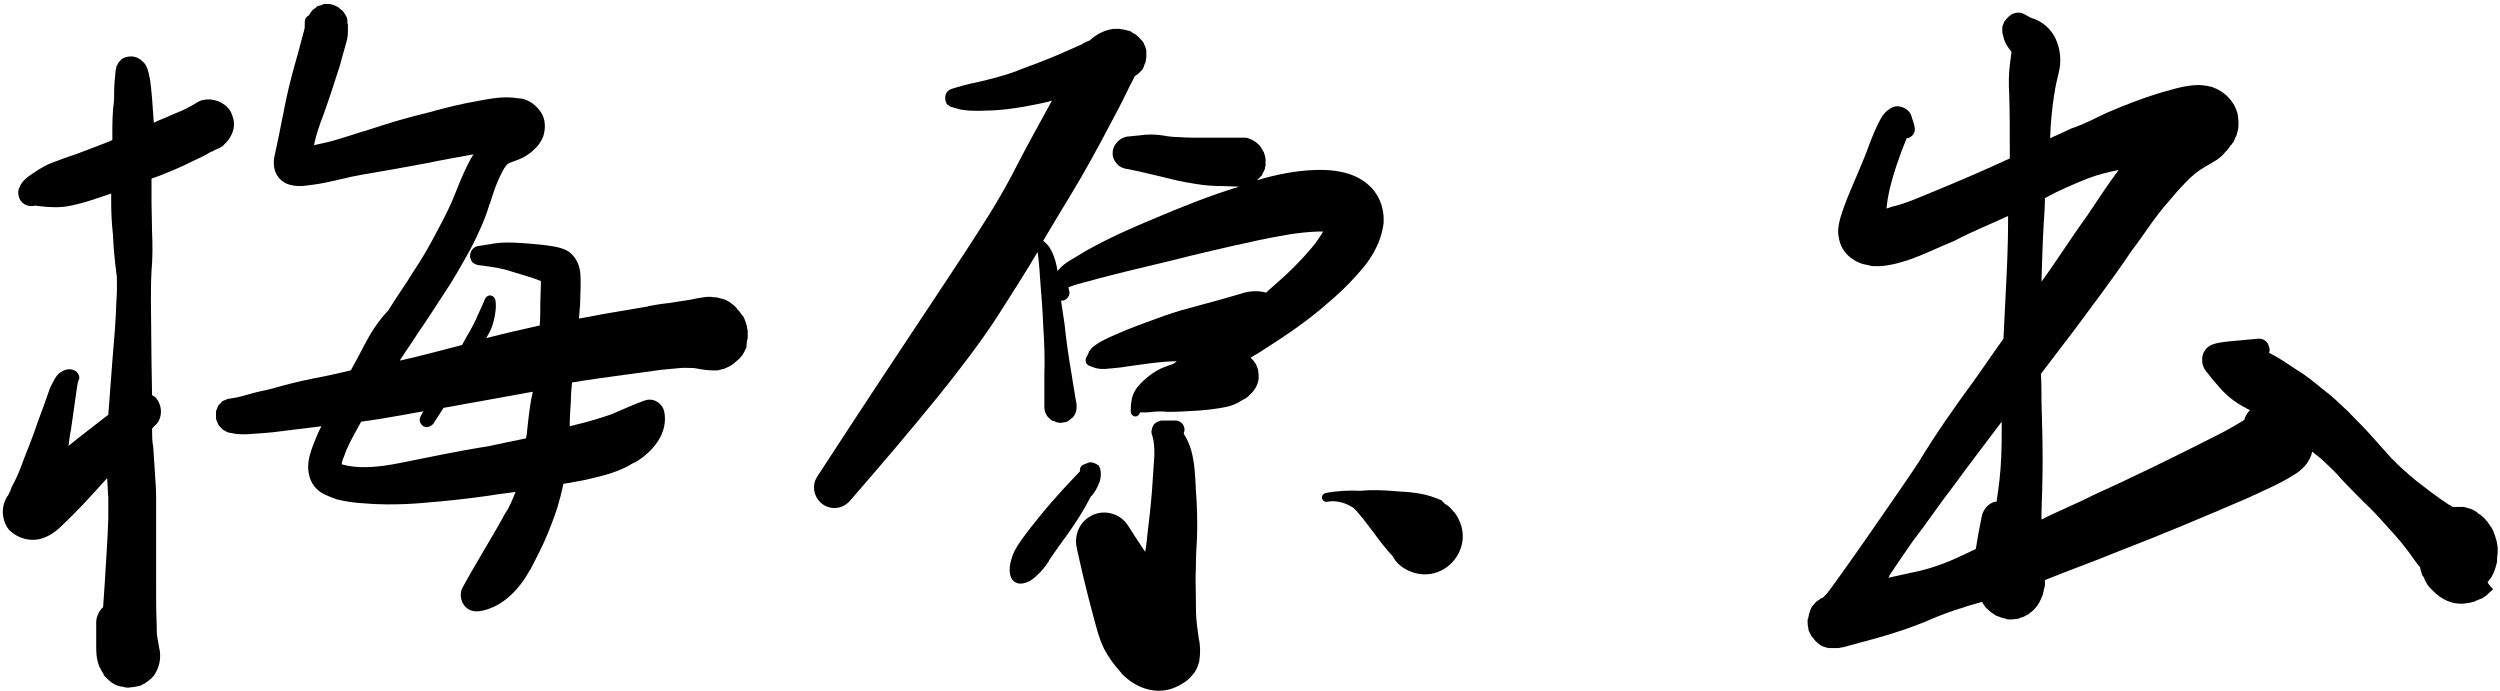
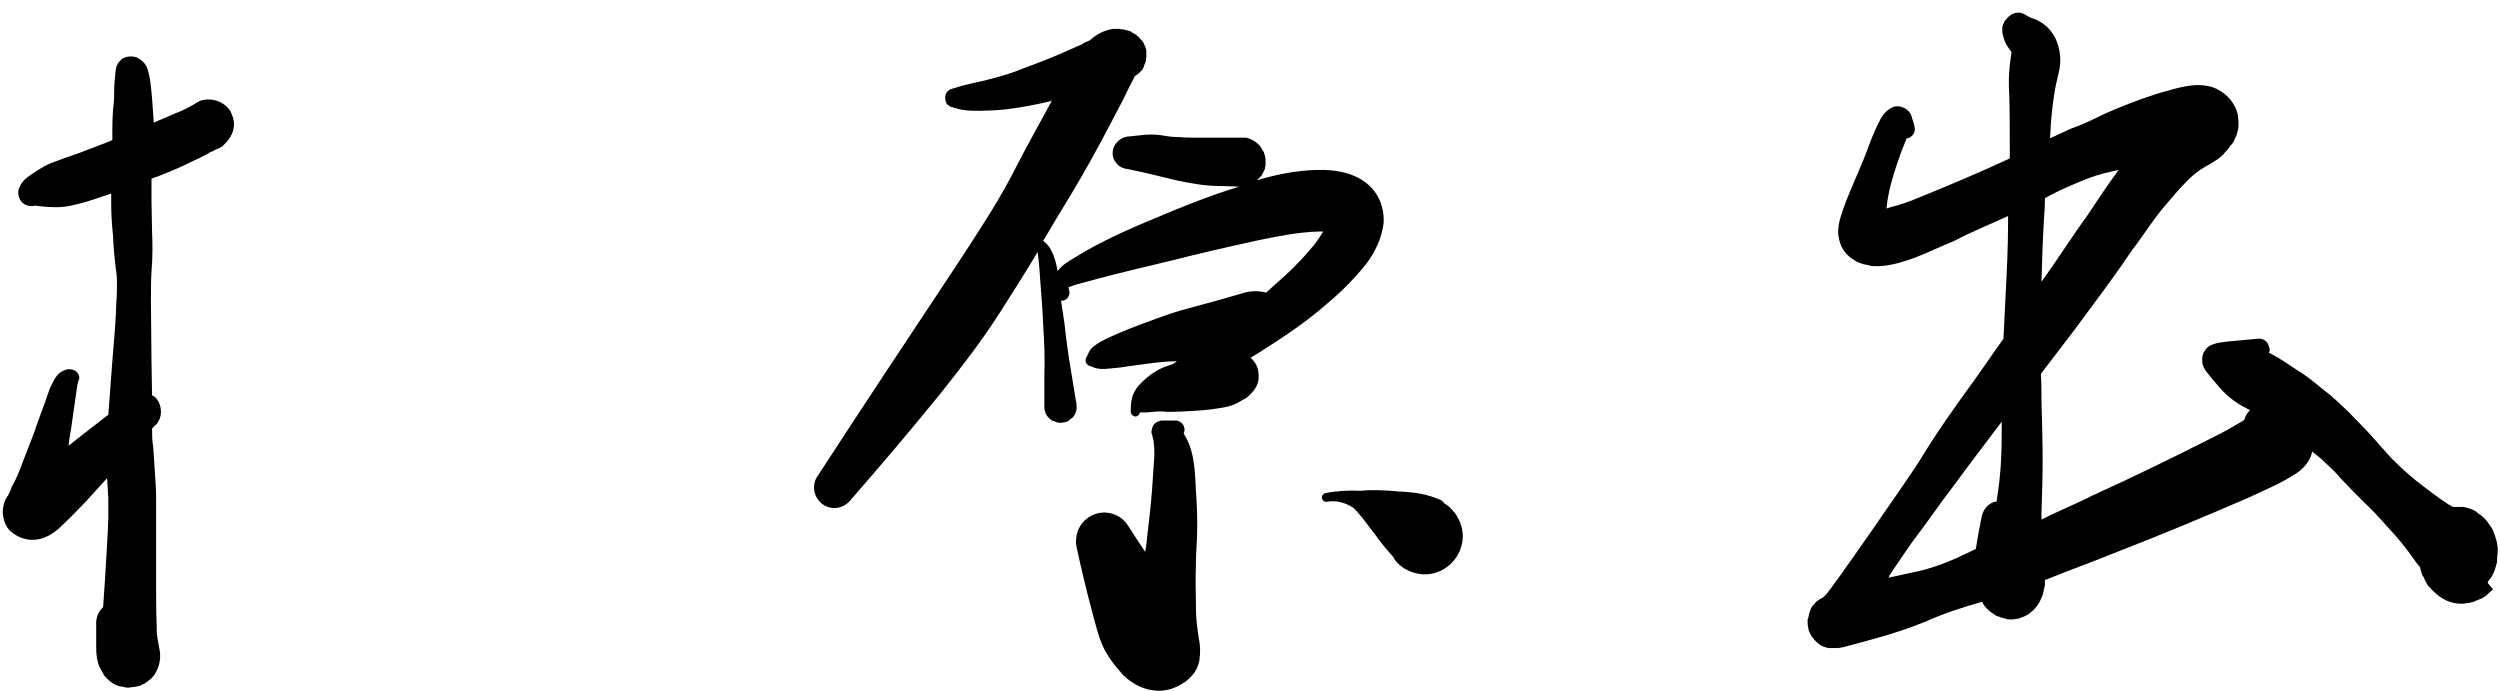
<svg xmlns="http://www.w3.org/2000/svg" version="1.1" id="レイヤー_1" x="0px" y="0px" viewBox="0 0 434 120" style="enable-background:new 0 0 434 120;" xml:space="preserve">
  <g>
    <path d="M38.1,25.7c0.2-0.1,0.3-0.2,0.5-0.3c0.1,0,0.1-0.1,0.2-0.2l0.1-0.1c1.1-1,1.9-2.5,1.7-4c-0.1-0.6-0.3-1.2-0.6-1.8l0,0   c-0.3-0.5-0.8-1-1.3-1.3c-1.1-0.7-2.4-0.9-3.6-0.6c-0.1,0-0.2,0-0.3,0.1c-0.1,0-0.2,0-0.2,0.1l0,0l0,0l0,0   c-0.3,0.1-0.6,0.3-0.9,0.5c-0.3,0.2-0.6,0.3-0.9,0.5c-0.9,0.5-1.9,0.9-2.9,1.3c-1,0.5-2.2,0.9-3.2,1.4c-0.1-1.4-0.2-2.8-0.3-4.2   c-0.1-1.1-0.2-2.4-0.4-3.5c-0.2-1-0.4-2.2-1.2-2.9c-0.5-0.5-1.2-0.9-2-0.9c-0.6,0-1.2,0.1-1.7,0.5l0,0c0,0-0.1,0-0.1,0.1   c0,0,0,0.1-0.1,0.1c-0.2,0.2-0.4,0.4-0.5,0.7c0,0.1-0.1,0.1-0.1,0.2c0,0,0,0.1-0.1,0.1c0,0.1,0,0.1,0,0.2c0,0,0-0.1,0,0   s-0.1,0.3-0.1,0.4c-0.1,0.6-0.1,1.2-0.2,2c-0.1,1.1-0.1,2.3-0.1,3.3c-0.3,2.1-0.3,4.1-0.3,6.2l0,0v0.1c0,0.2,0,0.4,0,0.6   c-0.1,0.1-0.3,0.1-0.4,0.2l0,0c-1.7,0.7-3.4,1.3-5.2,2c-1.3,0.5-2.7,0.9-3.9,1.4c-1.6,0.5-3,1.3-4.3,2.2c-0.9,0.6-1.9,1.3-2.3,2.4   c-0.4,0.6-0.3,1.9,0.4,2.6l0,0c0.6,0.6,1.4,0.8,2.3,0.6c0.3,0,0.5,0.1,0.8,0.1l0,0c1.8,0.2,3.6,0.3,5.4-0.1   c1.4-0.3,2.9-0.7,4.3-1.2c0.9-0.3,1.8-0.6,2.7-0.9c0,0.5,0,1,0,1.6c0,1.9,0.1,3.6,0.3,5.5c0.1,2.3,0.3,4.4,0.6,6.7   c0.1,0.6,0.1,1.1,0.1,1.8c0,1,0,2.1-0.1,3.1c-0.1,3.5-0.4,6.9-0.7,10.4c-0.2,3.1-0.5,6.2-0.7,9.3c-2.3,1.8-4.7,3.6-6.9,5.4   c0.1-0.9,0.2-1.8,0.4-2.7l0,0l0,0c0.3-2.1,0.6-4.2,0.9-6.3c0.1-0.7,0.2-1.6,0.4-2.3l0,0c0.2-0.3,0.2-0.6,0.1-0.9   c-0.2-0.7-0.9-1.1-1.7-1.1c-0.6,0-1.1,0.3-1.6,0.6c-0.8,0.6-1.2,1.7-1.7,2.6c-0.7,2-1.4,4-2.2,6.1c-0.7,2.2-1.6,4.3-2.4,6.4   C3.5,81.5,2.9,83,2,84.6c-0.1,0.4-0.3,0.8-0.5,1.2c0,0.1-0.3,0.5-0.2,0.3l0,0c-0.7,1.1-1,2.5-0.7,3.8c0.1,0.4,0.2,0.8,0.4,1.2l0,0   c0.2,0.4,0.4,0.7,0.7,1c1.6,1.5,3.8,2,5.8,1.3c0.5-0.2,1-0.4,1.6-0.8s1.2-0.9,1.9-1.6l0,0l0,0c2-1.9,3.8-3.8,5.7-5.9   c0.6-0.7,1.2-1.3,1.9-2.1c0.1,1.1,0.1,2.3,0.2,3.4l0,0c0,1.1,0,2.3,0,3.5c-0.1,3.7-0.4,7.3-0.6,11.1c-0.1,1.4-0.2,2.9-0.3,4.4   c-0.7,0.6-1.2,1.7-1.2,2.6c0,1.4,0,3,0,4.4c0,1.1,0.1,2.2,0.5,3.2c0,0.1,0,0.1,0.1,0.2c0.1,0.2,0.2,0.4,0.3,0.6   c0.1,0.2,0.2,0.3,0.3,0.5c0.1,0.1,0.1,0.2,0.1,0.3c0.1,0.1,0.1,0.1,0.2,0.2s0.2,0.2,0.3,0.3s0.1,0.2,0.2,0.2l0.1,0.1   c0.3,0.3,0.7,0.6,1.1,0.8l0,0c0.4,0.2,0.9,0.4,1.3,0.4c0.1,0,0.2,0,0.4,0.1c0.4,0.1,0.8,0.1,1.2,0c0.1,0,0.1,0,0.2,0   c0.2,0,0.4-0.1,0.6-0.1s0.3-0.1,0.5-0.1h0.1l0,0c0.2-0.1,0.4-0.2,0.6-0.3c0.1,0,0.1-0.1,0.2-0.1s0.2-0.1,0.2-0.1   c0.1-0.1,0.2-0.2,0.4-0.3c0.1-0.1,0.3-0.2,0.4-0.3c0.2-0.2,0.4-0.3,0.5-0.5c0.1-0.1,0.1-0.1,0.2-0.2c0.7-1,1.1-2.2,1.1-3.4   c0-0.4,0-0.7-0.1-1.1c-0.1-0.5-0.2-1.1-0.3-1.7c0,0.1-0.1-0.5-0.1-0.6c-0.1-0.6-0.1-1.3-0.1-2c-0.1-2.4-0.1-4.8-0.1-7.1   c0-3.7,0-7.5,0-11.3c0-1.2,0-2.6,0-3.8c0-1.3-0.1-2.8-0.2-4.1l0,0v-0.1c-0.1-1.6-0.2-3-0.3-4.5c-0.2-1-0.2-2.2-0.2-3.2   c0.2-0.2,0.4-0.5,0.7-0.7c1.2-1.3,1.1-3.5-0.2-4.8c-0.2-0.1-0.4-0.2-0.5-0.3c0-2-0.1-3.9-0.1-5.8c0-3.5-0.1-7-0.1-10.5   c0-1.8,0-3.4,0.1-5.2c0.2-2.3,0.2-4.5,0.1-6.8c0-1.8-0.1-3.5-0.1-5.3c0-1.3,0-2.7,0-4c0.6-0.2,1.2-0.4,1.9-0.7   c1.8-0.7,3.4-1.4,5.2-2.3c1.1-0.5,2.2-1,3.3-1.7c0,0,0,0,0.1,0h0.1C37.1,26.1,37.6,25.9,38.1,25.7L38.1,25.7z" />
-     <path d="M129.7,59.1c0-0.1,0.1-0.3,0.1-0.4l0,0l0,0c0-0.3,0-0.5,0-0.8c0-0.2,0-0.3,0-0.5c0-0.1,0-0.2-0.1-0.4   c0-0.3-0.1-0.6-0.2-0.9c0-0.1-0.1-0.2-0.1-0.3c-0.1-0.3-0.2-0.6-0.4-0.9c0,0,0-0.1-0.1-0.1c-0.1-0.1-0.2-0.3-0.3-0.4   c-0.1-0.1-0.2-0.3-0.3-0.4c-0.2-0.2-0.4-0.4-0.5-0.6c-0.1-0.1-0.2-0.2-0.3-0.3c-0.3-0.2-0.6-0.5-0.9-0.7c-0.1,0-0.1-0.1-0.2-0.1   c-0.3-0.2-0.6-0.3-0.9-0.4c-0.1,0-0.3-0.1-0.4-0.1c-0.3-0.1-0.5-0.1-0.8-0.2c-0.1,0-0.1,0-0.2,0s-0.1,0-0.2,0   c-0.5-0.1-1.1-0.1-1.7,0l0,0c-0.7,0.1-1.4,0.2-2.2,0.4c-1.2,0.2-2.6,0.4-3.8,0.6c-1.1,0.1-2.3,0.3-3.4,0.5l0,0   c-0.1,0-0.2,0-0.3,0.1c-2.2,0.4-4.3,0.7-6.5,1.1c-1.9,0.3-3.6,0.7-5.5,1c0.1-0.7,0.1-1.6,0.2-2.3c0-1.1,0.1-2.4,0.1-3.5   c0-0.8,0-1.6-0.1-2.4c-0.2-1.4-0.9-2.7-2.1-3.5c-0.1,0-0.1-0.1-0.2-0.1c-0.1-0.1-0.2-0.1-0.4-0.2l0,0l0,0l0,0   c-0.7-0.3-1.6-0.5-2.4-0.6c-1.2-0.2-2.4-0.3-3.6-0.4c-1.2-0.1-2.6-0.2-3.8-0.2c-1.1,0-2.2,0.1-3.2,0.3c-0.6,0.1-1.2,0.2-1.9,0.3H83   c-0.8,0.2-1.4,0.8-1.4,1.8c0,0.1,0,0.2,0.1,0.4l0,0c0,0.1,0.1,0.2,0.1,0.3c0.3,0.6,0.9,0.8,1.7,0.9c0.1,0,0.2,0,0.2,0   c0.5,0.1,0.9,0.1,1.4,0.2c0.8,0.1,1.8,0.3,2.6,0.5c1.1,0.3,2.2,0.7,3.3,1c0.9,0.3,2,0.6,2.9,1c0,0.2,0,0.3,0,0.5   c0,1.1-0.1,2.2-0.1,3.3c0,1.3,0,2.6-0.1,3.9c-3.1,0.7-6.2,1.4-9.3,2.2c0.1-0.2,0.3-0.5,0.4-0.7c0.4-0.7,0.7-1.4,0.9-2.3l0,0l0,0   c0.3-1.1,0.5-2.5,0.3-3.6c-0.1-0.5-0.6-0.9-1.1-0.8c-0.3,0.1-0.6,0.3-0.7,0.6c-0.4,0.9-0.8,1.9-1.3,2.9l0,0l0,0   c-0.7,1.8-1.8,3.4-2.7,5.1c-3.6,0.9-7.1,1.9-10.8,2.7c1-1.6,2.1-3.1,3.1-4.7c1.6-2.3,3-4.5,4.5-6.8l0,0c1.7-2.5,3.2-5.2,4.7-7.9   l0,0l0,0c1.3-2.5,2.5-5.1,3.3-7.8l0,0c0-0.1,0.1-0.1,0.1-0.2c0.5-1.6,1-3.2,1.8-4.8c0.3-0.6,0.6-1.2,1-1.7c0.2-0.2,0.3-0.3,0.5-0.4   l0,0c0.8-0.3,1.7-0.6,2.5-1l0,0c1.4-0.8,2.8-2,3.4-3.6c0.4-1.2,0.4-2.6-0.1-3.7c-0.6-1.2-1.8-2.3-3-2.7c-0.3-0.1-0.6-0.2-0.9-0.2   c-0.8-0.1-1.6-0.2-2.4-0.2l0,0l0,0c-1.6,0-3.2,0.3-4.8,0.6l0,0l0,0c-2.9,0.5-5.8,1.2-8.6,2c-3.4,0.8-6.8,1.8-10.1,2.9   c-2.4,0.7-4.9,1.6-7.2,2.2c-0.9,0.2-1.8,0.4-2.7,0.6c0.4-1.9,1-3.6,1.7-5.4c1-2.8,1.9-5.6,2.8-8.4c0.3-1.2,0.7-2.5,1-3.6   c0.2-0.7,0.4-1.4,0.4-2.3V5.4c0-0.1,0-0.1,0-0.2c0-0.3,0-0.6,0-0.8s-0.1-0.3-0.1-0.5s0-0.3,0-0.5c0-0.1-0.1-0.3-0.1-0.4l0,0   c-0.2-0.4-0.4-0.7-0.7-1.1c-0.1-0.1-0.2-0.2-0.4-0.3c-0.2-0.2-0.4-0.4-0.7-0.5C58.3,1,58.1,1,58,0.9c-0.3-0.1-0.6-0.2-0.9-0.2   c-0.1,0-0.1,0-0.2,0c-0.1,0-0.1,0-0.2,0s-0.3,0-0.4,0c-0.2,0-0.3,0.1-0.5,0.2c-0.1,0-0.3,0.1-0.4,0.1s-0.2,0-0.3,0.1   c-0.2,0.1-0.3,0.3-0.5,0.4c-0.1,0.1-0.2,0.1-0.3,0.2c-0.2,0.2-0.4,0.5-0.5,0.7c-0.1,0.1-0.2,0.2-0.2,0.3C53,3,52.9,3.4,52.9,4l0,0   c0,0.2,0,0.5,0,0.7c0,0,0,0,0,0.1c-0.1,0.3-0.1,0.6-0.2,0.8c-0.3,1.1-0.6,2.3-0.9,3.4c-0.8,2.8-1.6,5.7-2.2,8.6c-0.4,2-0.8,4-1.2,6   c-0.2,1.1-0.5,2.2-0.7,3.3c-0.2,0.7-0.2,1.4-0.1,2.2c0.2,1.2,1,2.3,2.2,2.8c0.7,0.3,1.6,0.4,2.3,0.4c0.6,0,1.2-0.1,1.9-0.2   c0,0,0,0,0.1,0c1.7-0.2,3.4-0.6,5.1-1c2.4-0.6,4.9-1,7.3-1.4c3.4-0.6,6.8-1.2,10.2-1.9c1.7-0.3,3.2-0.6,4.9-0.9   c0.2,0,0.4-0.1,0.6-0.1c-0.2,0.3-0.3,0.5-0.5,0.8l0,0c-0.9,1.7-1.7,3.5-2.4,5.3c-0.9,2.4-2.1,4.8-3.3,7c-1.3,2.5-2.7,5-4.2,7.2   c-1.4,2.3-3,4.5-4.4,6.8c-1.9,2-3.1,4-4.2,6.1l0,0c0,0.1-0.1,0.1-0.1,0.2c-0.7,1.3-1.4,2.7-2.2,4.1c-2.2,0.5-4.3,1-6.5,1.4   c-2.5,0.5-4.9,1.1-7.3,1.8c-1.3,0.3-2.8,0.6-4.1,1c-0.8,0.2-1.7,0.5-2.5,0.6c-0.2,0-0.4,0.1-0.6,0.1h-0.1c-0.2,0-0.4,0.1-0.6,0.2   c-0.2,0.1-0.3,0.1-0.5,0.2s-0.3,0.3-0.4,0.4c-0.1,0.1-0.3,0.2-0.4,0.4c-0.1,0.1-0.1,0.3-0.2,0.5s-0.2,0.4-0.2,0.6v0.1   c0,0.2,0,0.3,0,0.5s0,0.3,0,0.5v0.1c0,0.1,0.1,0.2,0.1,0.3c0.1,0.2,0.2,0.5,0.3,0.7c0.1,0.1,0.1,0.2,0.2,0.3   c0.2,0.2,0.4,0.4,0.6,0.6c0.1,0,0.1,0.1,0.2,0.1c0.3,0.2,0.5,0.3,0.8,0.4c0.2,0,0.4,0.1,0.6,0.1c1.2,0.3,2.6,0.2,3.9,0.1   c1.4-0.1,2.9-0.2,4.3-0.4c2.5-0.3,4.9-0.6,7.3-0.9c-0.5,0.9-0.9,1.9-1.3,2.9c-0.5,1.3-1,2.7-1,4.1l0,0l0,0c0,1.4,0.4,2.8,1.4,3.8   c0.9,1,2.3,1.4,3.6,1.9l0,0l0,0c1.6,0.4,3.2,0.6,4.9,0.7c2.4,0.2,4.9,0.2,7.2,0.1c2.1-0.1,4.1-0.3,6.3-0.5c3.2-0.3,6.4-0.7,9.6-1.2   c1-0.1,2.1-0.3,3-0.4c-0.5,1.2-1,2.6-1.8,3.7c-1,1.9-2.1,3.7-3.2,5.6l0,0l0,0c-1.4,2.4-2.9,4.9-4.2,7.3c-0.7,1.3-0.2,3.1,1.1,3.8   c0.5,0.3,1.2,0.4,1.9,0.3c3.8-0.6,6.8-3.7,8.6-7l0,0c0,0,0-0.1,0.1-0.1l0,0l0,0l0,0c1.1-2.1,2.2-4.2,3.1-6.4c0.8-2,1.6-4,2.1-6.1   l0,0c0-0.1,0.1-0.2,0.1-0.3c0.2-0.7,0.3-1.4,0.5-2.2c1.6-0.3,3.1-0.5,4.7-0.9c2.6-0.6,5.2-1.3,7.4-2.7c0.1,0,0.2-0.1,0.2-0.1l0,0   l0,0c0,0,0,0,0.1,0c3.1-1.8,5.9-5.1,5.1-8.9c-0.3-1.3-1.6-2.2-2.9-2c-0.1,0-0.2,0.1-0.4,0.1c-2,0.7-3.9,1.6-5.8,2.4l0,0   c-2,0.7-4,1.3-6.1,1.8c-0.4,0.1-0.8,0.2-1.2,0.3c0-1.4,0.1-2.9,0.2-4.3c0-1.1,0.1-2.2,0.2-3.3c3-0.5,5.9-0.9,8.9-1.3l0,0   c2.2-0.3,4.4-0.6,6.6-0.9c1-0.1,2.2-0.2,3.2-0.3c0.8-0.1,1.7,0,2.5,0c0.4,0.1,0.8,0.1,1.1,0.2c0.7,0.1,1.4,0.2,2.2,0.2   c0.2,0,0.4,0,0.6,0s0.4,0,0.5-0.1c0.2,0,0.4-0.1,0.5-0.1s0.2,0,0.3-0.1c0.1,0,0.2-0.1,0.3-0.1c0.2-0.1,0.4-0.2,0.6-0.3   s0.4-0.2,0.5-0.3c0.2-0.1,0.3-0.2,0.5-0.4c0.2-0.1,0.3-0.3,0.5-0.4c0.1-0.1,0.3-0.3,0.4-0.4c0.1-0.2,0.3-0.3,0.4-0.5   c0.1-0.2,0.2-0.3,0.3-0.5s0.2-0.4,0.3-0.6c0-0.1,0.1-0.2,0.1-0.3v-0.1c0-0.1,0-0.1,0-0.2l0,0C129.6,59.6,129.7,59.3,129.7,59.1z    M69.3,80.4c-2,0.4-4,0.7-6.1,0.7c-1.1,0-2.4-0.1-3.5-0.4c-0.1,0-0.3-0.1-0.4-0.1c0.1-0.5,0.2-0.9,0.4-1.3c0.3-0.9,0.7-1.8,1.1-2.6   c0.6-1.1,1.2-2.3,1.9-3.5c2.3-0.3,4.7-0.7,6.9-1.1c1.3-0.2,2.6-0.5,3.9-0.7c-0.2,0.3-0.3,0.6-0.5,0.9c-0.3,0.6-0.1,1.3,0.5,1.7   c0.5,0.3,1.2,0.1,1.7-0.4c0.6-0.9,1.2-1.9,1.8-2.8c1.9-0.3,3.7-0.7,5.6-1c3.3-0.6,6.6-1.2,9.9-1.8c-0.1,0.5-0.2,0.9-0.3,1.4   c-0.3,1.8-0.5,3.5-0.7,5.4c0,0.4-0.1,0.9-0.2,1.3c-2.3,0.5-4.5,0.9-6.7,1.4C79.4,78.3,74.4,79.4,69.3,80.4z" />
  </g>
  <g>
-     <path d="M230.4,52.7L230.4,52.7C230.5,52.7,230.5,52.7,230.4,52.7C230.5,52.7,230.5,52.7,230.4,52.7   C230.5,52.7,230.5,52.7,230.4,52.7c1.8-1.5,3.5-3.1,5-4.8c1.3-1.4,2.5-2.9,3.3-4.5c0.8-1.5,1.3-3.1,1.5-4.7c0.1-2-0.4-3.9-1.6-5.5   l0,0c-2.4-3.1-6.4-3.8-10.1-3.7c-3.5,0.1-7,0.8-10.3,1.8c0.1,0,0.1-0.1,0.1-0.1c0.1-0.1,0.2-0.2,0.3-0.3c0.1-0.1,0.2-0.2,0.3-0.3   c0.1-0.1,0.2-0.2,0.2-0.3c0.1-0.1,0.1-0.2,0.2-0.4c0.1-0.1,0.1-0.2,0.2-0.4c0.1-0.1,0.1-0.3,0.1-0.4s0.1-0.2,0.1-0.3v-0.1   c0-0.1,0-0.3,0-0.4s0-0.3,0-0.4v-0.1v-0.1c0-0.5-0.2-0.9-0.3-1.3c0,0,0-0.1-0.1-0.1c-0.2-0.4-0.4-0.8-0.7-1.1c0,0,0,0-0.1-0.1   c-0.3-0.3-0.7-0.6-1.1-0.8c-0.1,0-0.1-0.1-0.2-0.1c-0.3-0.1-0.6-0.3-1-0.3c-0.1,0-0.2,0-0.2,0c-0.1,0-0.1,0-0.1,0   c-0.1,0-0.2,0-0.3,0h-0.1h-0.1c-1,0-1.9,0-2.9,0c-1.5,0-3,0-4.4,0c-1.1,0-2.2,0-3.3-0.1c-1,0-2-0.1-3-0.3l0,0c-1.3-0.2-2.7-0.2-4,0   c-0.7,0.1-1.3,0.1-2,0.2h-0.1c-1.7,0.3-3,2-2.4,3.8c0.3,0.7,0.8,1.3,1.5,1.6c0.2,0.1,0.4,0.1,0.6,0.2h0.1c0.7,0.1,1.3,0.3,2,0.4   c1,0.2,2,0.5,3,0.7l0,0l0,0c1.1,0.3,2.2,0.5,3.3,0.8l0,0c1.2,0.3,2.4,0.5,3.6,0.7c1.7,0.3,3.3,0.4,5,0.4l0,0c0.9,0,1.8,0.1,2.7,0.1   c-4.9,1.5-9.7,3.4-14.4,5.4c-4.1,1.7-8.2,3.5-12.1,5.7c-1,0.6-2,1.2-3,1.8c-0.6,0.4-1.2,0.8-1.7,1.4l0,0l0,0c0,0,0,0-0.1,0.1   c0,0,0,0.1-0.1,0.1c0,0-0.1,0.1-0.1,0.2c-0.2-1.2-0.5-2.5-1.1-3.6c-0.3-0.7-0.8-1.2-1.4-1.7c1.6-2.7,3.2-5.4,4.8-8   c2.3-3.8,4.5-7.8,6.6-11.8c1.1-2.1,2.2-4.1,3.2-6.2c0.4-0.9,0.9-1.7,1.3-2.6c0.1,0,0.1-0.1,0.2-0.1c0.1-0.1,0.3-0.2,0.4-0.3   l0.1-0.1c0.2-0.2,0.3-0.3,0.5-0.5l0,0c0.2-0.2,0.3-0.5,0.4-0.7c0,0,0,0,0-0.1c0.1-0.2,0.2-0.5,0.3-0.7v-0.1c0-0.2,0.1-0.5,0.1-0.7   c0-0.1,0-0.1,0-0.2c0-0.2,0-0.5,0-0.7c0-0.1,0-0.1,0-0.2c0-0.2-0.1-0.4-0.2-0.7c0,0,0,0,0-0.1c0,0,0-0.1-0.1-0.1   c-0.1-0.2-0.1-0.4-0.2-0.5c-0.1-0.1-0.1-0.2-0.2-0.3c-0.1-0.1-0.2-0.2-0.3-0.3c-0.2-0.2-0.3-0.4-0.5-0.5c-0.1-0.1-0.2-0.2-0.3-0.3   c-0.1,0-0.1-0.1-0.2-0.1c-0.2-0.1-0.4-0.2-0.5-0.3c-0.1-0.1-0.2-0.1-0.3-0.2c-0.4-0.1-0.8-0.2-1.2-0.3c-0.2,0-0.4,0-0.6-0.1   c-0.4,0-0.7,0-1.1,0c-1.5,0.2-2.9,0.9-4,1.9L189.2,7c-0.5,0.2-1,0.4-1.4,0.7c-2.1,0.9-4.2,1.9-6.3,2.7c-1.7,0.7-3.5,1.3-5.2,2l0,0   c-1.9,0.7-3.9,1.2-5.9,1.7c-1.4,0.3-2.8,0.6-4.1,1l0,0c-0.3,0.1-0.7,0.2-1,0.3c-0.8,0.2-1.3,0.9-1.2,1.8c0,0.2,0.1,0.4,0.1,0.5l0,0   c0.1,0.1,0.1,0.3,0.2,0.4c0,0.1,0.1,0.1,0.2,0.1c0.2,0.2,0.4,0.4,0.7,0.4c0.3,0.1,0.7,0.2,1,0.3c0.6,0.2,1.3,0.2,1.9,0.3   c0.9,0,1.8,0.1,2.8,0c2.3,0,4.6-0.3,6.9-0.7c1.6-0.3,3.2-0.6,4.7-1c-2,3.7-4.1,7.4-6,11.1c-1.4,2.8-3,5.6-4.6,8.2   c-2.5,4-5.1,8-7.7,11.9l0,0l0,0c-7.5,11.3-15,22.6-22.4,34c-1.1,1.6-0.6,3.8,1,4.9c1.5,1,3.4,0.7,4.6-0.6   c5.3-6.1,10.6-12.3,15.7-18.6c3.5-4.4,7-8.9,10.1-13.7l0,0l0,0c2.3-3.6,4.6-7.2,6.8-10.9c0.1,0.2,0.1,0.3,0.1,0.5   c0.2,1.5,0.3,3.1,0.4,4.6l0,0l0,0c0.2,2.5,0.4,5,0.5,7.6c0.2,2.9,0.3,5.8,0.2,8.6c0,1.7,0,3.3,0,5c0,0.1,0,0.3,0,0.4s0,0.1,0,0.2   c0,0.4,0.1,0.8,0.3,1.2c0,0.1,0.1,0.1,0.1,0.2c0.2,0.3,0.5,0.6,0.8,0.8c0.1,0,0.1,0.1,0.1,0.1c0.1,0.1,0.3,0.1,0.4,0.1   c0.1,0,0.2,0.1,0.3,0.2c0.1,0,0.1,0,0.2,0c0.1,0,0.2,0.1,0.3,0.1l0,0c0.1,0,0.2,0,0.3,0c0.2,0,0.4,0,0.6-0.1c0.1,0,0.2,0,0.3,0   s0.1-0.1,0.2-0.1c0.3-0.1,0.5-0.3,0.7-0.5c0.1-0.1,0.2-0.1,0.3-0.2c0.3-0.3,0.5-0.7,0.6-1.1l0,0l0,0l0,0l0.1-0.4c0-0.1,0-0.2,0-0.3   c0,0,0,0,0-0.1c0-0.3,0-0.6-0.1-0.9l0,0c-0.3-1.6-0.5-3.2-0.8-4.9c-0.5-2.9-0.9-5.7-1.2-8.6c-0.2-1.3-0.4-2.7-0.6-4   c0.3,0,0.5,0,0.8-0.2c0.5-0.3,0.8-1,0.6-1.6c0-0.1-0.1-0.3-0.1-0.5c0-0.1,0.1-0.1,0.2-0.1c1.5-0.6,3.2-0.9,4.8-1.4   c4.2-1.1,8.4-2.1,12.6-3.1c5.1-1.3,10.3-2.5,15.4-3.6c3.4-0.7,6.9-1.4,10.3-1.5c0.3,0,0.6,0,0.9,0c-0.4,0.7-0.9,1.4-1.4,2.1   c-1.2,1.5-2.5,2.9-3.9,4.3c-1.5,1.5-3.1,2.8-4.6,4.2c-1.4-0.4-3-0.3-4.4,0.2c-1.4,0.4-2.8,0.8-4.2,1.2l0,0   c-1.6,0.4-3.2,0.9-4.8,1.3c-1.9,0.5-3.7,1.1-5.6,1.8c-2.2,0.8-4.4,1.6-6.5,2.5c-1.1,0.5-2.1,0.9-3.2,1.5c-0.8,0.5-1.7,1-2.1,1.9   c-0.1,0.3-0.2,0.5-0.4,0.8c-0.1,0.2-0.2,0.5-0.1,0.8c0,0.2,0.1,0.3,0.2,0.4c0.1,0.1,0.1,0.1,0.2,0.2c0.1,0,0.1,0.1,0.2,0.1l0,0   c0.3,0.1,0.5,0.2,0.8,0.3c0.8,0.3,1.7,0.3,2.5,0.2c1.1-0.1,2.3-0.2,3.4-0.4c2.1-0.3,4.2-0.6,6.4-0.8c0.7,0,1.4-0.1,2.1-0.1   c-0.2,0.2-0.5,0.4-0.7,0.5c-0.9,0.3-1.8,0.6-2.7,1.1c-1.2,0.7-2.3,1.6-3.2,2.6l0,0c-0.7,0.8-1.2,1.8-1.3,2.9   c-0.1,0.6-0.1,1.1-0.1,1.7c0,0.4,0.4,0.8,0.8,0.8c0.4,0,0.7-0.3,0.8-0.7l0,0c0.7,0,1.5,0,2.2-0.1l0,0l0,0c0.9-0.1,1.7-0.1,2.6,0   c1.7,0,3.4-0.1,5-0.2s3.3-0.3,4.9-0.6c1.1-0.2,2.1-0.6,3-1.2c0.4-0.2,0.8-0.4,1.1-0.7c0.9-0.8,1.7-1.8,1.8-3.1c0-0.2,0-0.4,0-0.6   l-0.1-0.9c-0.2-0.8-0.6-1.5-1.3-2.1c0.5-0.3,1-0.6,1.5-0.9C223,58.4,226.9,55.8,230.4,52.7z" />
+     <path d="M230.4,52.7L230.4,52.7C230.5,52.7,230.5,52.7,230.4,52.7C230.5,52.7,230.5,52.7,230.4,52.7   C230.5,52.7,230.5,52.7,230.4,52.7c1.8-1.5,3.5-3.1,5-4.8c1.3-1.4,2.5-2.9,3.3-4.5c0.8-1.5,1.3-3.1,1.5-4.7c0.1-2-0.4-3.9-1.6-5.5   l0,0c-2.4-3.1-6.4-3.8-10.1-3.7c-3.5,0.1-7,0.8-10.3,1.8c0.1,0,0.1-0.1,0.1-0.1c0.1-0.1,0.2-0.2,0.3-0.3c0.1-0.1,0.2-0.2,0.3-0.3   c0.1-0.1,0.2-0.2,0.2-0.3c0.1-0.1,0.1-0.2,0.2-0.4c0.1-0.1,0.1-0.2,0.2-0.4c0.1-0.1,0.1-0.3,0.1-0.4s0.1-0.2,0.1-0.3v-0.1   c0-0.1,0-0.3,0-0.4s0-0.3,0-0.4v-0.1v-0.1c0-0.5-0.2-0.9-0.3-1.3c0,0,0-0.1-0.1-0.1c-0.2-0.4-0.4-0.8-0.7-1.1c0,0,0,0-0.1-0.1   c-0.3-0.3-0.7-0.6-1.1-0.8c-0.1,0-0.1-0.1-0.2-0.1c-0.3-0.1-0.6-0.3-1-0.3c-0.1,0-0.2,0-0.2,0c-0.1,0-0.1,0-0.1,0   c-0.1,0-0.2,0-0.3,0h-0.1h-0.1c-1,0-1.9,0-2.9,0c-1.5,0-3,0-4.4,0c-1.1,0-2.2,0-3.3-0.1c-1,0-2-0.1-3-0.3l0,0c-1.3-0.2-2.7-0.2-4,0   c-0.7,0.1-1.3,0.1-2,0.2h-0.1c-1.7,0.3-3,2-2.4,3.8c0.3,0.7,0.8,1.3,1.5,1.6c0.2,0.1,0.4,0.1,0.6,0.2h0.1c0.7,0.1,1.3,0.3,2,0.4   c1,0.2,2,0.5,3,0.7l0,0l0,0c1.1,0.3,2.2,0.5,3.3,0.8l0,0c1.2,0.3,2.4,0.5,3.6,0.7c1.7,0.3,3.3,0.4,5,0.4l0,0c0.9,0,1.8,0.1,2.7,0.1   c-4.9,1.5-9.7,3.4-14.4,5.4c-4.1,1.7-8.2,3.5-12.1,5.7c-1,0.6-2,1.2-3,1.8c-0.6,0.4-1.2,0.8-1.7,1.4l0,0l0,0c0,0,0,0-0.1,0.1   c0,0,0,0.1-0.1,0.1c0,0-0.1,0.1-0.1,0.2c-0.2-1.2-0.5-2.5-1.1-3.6c-0.3-0.7-0.8-1.2-1.4-1.7c1.6-2.7,3.2-5.4,4.8-8   c2.3-3.8,4.5-7.8,6.6-11.8c1.1-2.1,2.2-4.1,3.2-6.2c0.4-0.9,0.9-1.7,1.3-2.6c0.1,0,0.1-0.1,0.2-0.1c0.1-0.1,0.3-0.2,0.4-0.3   l0.1-0.1c0.2-0.2,0.3-0.3,0.5-0.5l0,0c0.2-0.2,0.3-0.5,0.4-0.7c0,0,0,0,0-0.1c0.1-0.2,0.2-0.5,0.3-0.7v-0.1c0-0.2,0.1-0.5,0.1-0.7   c0-0.1,0-0.1,0-0.2c0-0.2,0-0.5,0-0.7c0-0.1,0-0.1,0-0.2c0-0.2-0.1-0.4-0.2-0.7c0,0,0,0,0-0.1c0,0,0-0.1-0.1-0.1   c-0.1-0.2-0.1-0.4-0.2-0.5c-0.1-0.1-0.1-0.2-0.2-0.3c-0.1-0.1-0.2-0.2-0.3-0.3c-0.2-0.2-0.3-0.4-0.5-0.5c-0.1-0.1-0.2-0.2-0.3-0.3   c-0.1,0-0.1-0.1-0.2-0.1c-0.2-0.1-0.4-0.2-0.5-0.3c-0.1-0.1-0.2-0.1-0.3-0.2c-0.4-0.1-0.8-0.2-1.2-0.3c-0.2,0-0.4,0-0.6-0.1   c-0.4,0-0.7,0-1.1,0c-1.5,0.2-2.9,0.9-4,1.9L189.2,7c-0.5,0.2-1,0.4-1.4,0.7c-2.1,0.9-4.2,1.9-6.3,2.7c-1.7,0.7-3.5,1.3-5.2,2l0,0   c-1.9,0.7-3.9,1.2-5.9,1.7c-1.4,0.3-2.8,0.6-4.1,1l0,0c-0.3,0.1-0.7,0.2-1,0.3c-0.8,0.2-1.3,0.9-1.2,1.8c0,0.2,0.1,0.4,0.1,0.5l0,0   c0.1,0.1,0.1,0.3,0.2,0.4c0,0.1,0.1,0.1,0.2,0.1c0.2,0.2,0.4,0.4,0.7,0.4c0.3,0.1,0.7,0.2,1,0.3c0.6,0.2,1.3,0.2,1.9,0.3   c0.9,0,1.8,0.1,2.8,0c2.3,0,4.6-0.3,6.9-0.7c1.6-0.3,3.2-0.6,4.7-1c-2,3.7-4.1,7.4-6,11.1c-1.4,2.8-3,5.6-4.6,8.2   c-2.5,4-5.1,8-7.7,11.9l0,0l0,0c-7.5,11.3-15,22.6-22.4,34c-1.1,1.6-0.6,3.8,1,4.9c1.5,1,3.4,0.7,4.6-0.6   c5.3-6.1,10.6-12.3,15.7-18.6c3.5-4.4,7-8.9,10.1-13.7l0,0l0,0c2.3-3.6,4.6-7.2,6.8-10.9c0.1,0.2,0.1,0.3,0.1,0.5   c0.2,1.5,0.3,3.1,0.4,4.6l0,0l0,0c0.2,2.5,0.4,5,0.5,7.6c0.2,2.9,0.3,5.8,0.2,8.6c0,1.7,0,3.3,0,5c0,0.1,0,0.3,0,0.4s0,0.1,0,0.2   c0,0.4,0.1,0.8,0.3,1.2c0,0.1,0.1,0.1,0.1,0.2c0.2,0.3,0.5,0.6,0.8,0.8c0.1,0,0.1,0.1,0.1,0.1c0.1,0.1,0.3,0.1,0.4,0.1   c0.1,0,0.2,0.1,0.3,0.2c0.1,0,0.1,0,0.2,0c0.1,0,0.2,0.1,0.3,0.1l0,0c0.1,0,0.2,0,0.3,0c0.2,0,0.4,0,0.6-0.1c0.1,0,0.2,0,0.3,0   s0.1-0.1,0.2-0.1c0.3-0.1,0.5-0.3,0.7-0.5c0.1-0.1,0.2-0.1,0.3-0.2c0.3-0.3,0.5-0.7,0.6-1.1l0,0l0,0l0,0l0.1-0.4c0-0.1,0-0.2,0-0.3   c0,0,0,0,0-0.1c0-0.3,0-0.6-0.1-0.9l0,0c-0.3-1.6-0.5-3.2-0.8-4.9c-0.5-2.9-0.9-5.7-1.2-8.6c-0.2-1.3-0.4-2.7-0.6-4   c0.3,0,0.5,0,0.8-0.2c0.5-0.3,0.8-1,0.6-1.6c0-0.1-0.1-0.3-0.1-0.5c0-0.1,0.1-0.1,0.2-0.1c1.5-0.6,3.2-0.9,4.8-1.4   c4.2-1.1,8.4-2.1,12.6-3.1c5.1-1.3,10.3-2.5,15.4-3.6c3.4-0.7,6.9-1.4,10.3-1.5c0.3,0,0.6,0,0.9,0c-0.4,0.7-0.9,1.4-1.4,2.1   c-1.2,1.5-2.5,2.9-3.9,4.3c-1.5,1.5-3.1,2.8-4.6,4.2c-1.4-0.4-3-0.3-4.4,0.2c-1.4,0.4-2.8,0.8-4.2,1.2l0,0   c-1.6,0.4-3.2,0.9-4.8,1.3c-1.9,0.5-3.7,1.1-5.6,1.8c-2.2,0.8-4.4,1.6-6.5,2.5c-1.1,0.5-2.1,0.9-3.2,1.5c-0.8,0.5-1.7,1-2.1,1.9   c-0.1,0.3-0.2,0.5-0.4,0.8c-0.1,0.2-0.2,0.5-0.1,0.8c0,0.2,0.1,0.3,0.2,0.4c0.1,0.1,0.1,0.1,0.2,0.2c0.1,0,0.1,0.1,0.2,0.1l0,0   c0.3,0.1,0.5,0.2,0.8,0.3c0.8,0.3,1.7,0.3,2.5,0.2c1.1-0.1,2.3-0.2,3.4-0.4c2.1-0.3,4.2-0.6,6.4-0.8c0.7,0,1.4-0.1,2.1-0.1   c-0.2,0.2-0.5,0.4-0.7,0.5c-0.9,0.3-1.8,0.6-2.7,1.1c-1.2,0.7-2.3,1.6-3.2,2.6l0,0c-0.7,0.8-1.2,1.8-1.3,2.9   c-0.1,0.6-0.1,1.1-0.1,1.7c0,0.4,0.4,0.8,0.8,0.8c0.4,0,0.7-0.3,0.8-0.7c0.7,0,1.5,0,2.2-0.1l0,0l0,0c0.9-0.1,1.7-0.1,2.6,0   c1.7,0,3.4-0.1,5-0.2s3.3-0.3,4.9-0.6c1.1-0.2,2.1-0.6,3-1.2c0.4-0.2,0.8-0.4,1.1-0.7c0.9-0.8,1.7-1.8,1.8-3.1c0-0.2,0-0.4,0-0.6   l-0.1-0.9c-0.2-0.8-0.6-1.5-1.3-2.1c0.5-0.3,1-0.6,1.5-0.9C223,58.4,226.9,55.8,230.4,52.7z" />
    <path d="M208.1,110.8L208.1,110.8c-0.1-0.7-0.2-1.4-0.3-2.2l0,0c-0.2-1.6-0.2-3.2-0.2-4.8c0-1.7-0.1-3.5,0-5.2   c0-1.8,0.1-3.6,0.2-5.3c0.1-2.8,0-5.6-0.2-8.3c-0.1-2.3-0.2-4.6-0.8-6.8c-0.3-1-0.7-2-1.3-2.9c0,0,0,0,0-0.1   c0.1-0.3,0.2-0.6,0.1-0.9c-0.1-0.7-0.8-1.3-1.5-1.3c-0.5,0-1,0-1.6,0c-0.1,0-0.2,0-0.3,0l0,0l0,0l0,0c-0.1,0-0.3,0-0.4,0   c-0.3,0-0.6,0.1-0.8,0.2c-0.1,0-0.1,0.1-0.2,0.1c-0.2,0.1-0.3,0.2-0.5,0.4c0,0.1-0.1,0.1-0.1,0.2c-0.1,0.2-0.2,0.3-0.2,0.5   c0,0.1,0,0.2-0.1,0.3c0,0.1,0,0.2,0,0.3c0,0.2,0,0.3,0.1,0.5l0,0l0,0l0,0c0,0.1,0.1,0.2,0.1,0.4c0.1,0.4,0.2,0.7,0.2,1.1   c0.1,0.7,0.1,1.3,0.1,2c-0.1,2-0.3,4-0.4,6c-0.2,2.6-0.5,5.2-0.8,7.7l0,0c-0.1,1-0.2,2.1-0.4,3.1c-1-1.5-2-3-3-4.6   c-1.5-2.3-4.6-2.9-6.8-1.4c-1.7,1.1-2.5,3.2-2.1,5.2l0,0c0.8,3.7,1.7,7.5,2.7,11.2c0.6,2.2,1.1,4.5,2.1,6.5l0,0l0,0   c0.7,1.3,1.6,2.6,2.6,3.7c0.3,0.3,0.5,0.7,0.9,1l0,0c1.3,1.2,2.9,2.1,4.7,2.4c1.7,0.3,3.3,0,4.8-0.8c0.3-0.2,0.7-0.4,1-0.6   c0.1-0.1,0.3-0.2,0.4-0.3c0.5-0.4,0.9-0.9,1.3-1.4c0.3-0.5,0.6-1.1,0.7-1.6c0-0.1,0.1-0.2,0.1-0.4   C208.4,113.4,208.4,112.1,208.1,110.8z" />
-     <path d="M190.9,83.6c0.2-0.6,0.3-1.4,0.1-2.1c0,0,0,0,0-0.1s-0.1-0.3-0.2-0.4v-0.1c0,0,0-0.1-0.1-0.1c-0.1-0.1-0.1-0.1-0.2-0.1   c-0.1-0.1-0.1-0.1-0.2-0.2h-0.1c-0.4-0.2-0.7-0.3-1.2-0.2c-0.3,0.1-0.7,0.3-1,0.4c-0.4,0.2-0.6,0.7-0.5,1.1   c-0.6,0.6-1.2,1.3-1.8,1.9c-1.6,1.7-3.2,3.5-4.7,5.3c-1.3,1.6-2.6,3.2-3.8,4.9c-0.7,1-1.3,2-1.6,3.1c-0.3,1-0.5,2.2-0.1,3.2   c0.3,0.8,1.1,1.2,1.9,1.1c1-0.1,1.9-0.7,2.6-1.4c0.8-0.7,1.5-1.6,2.1-2.5l0,0c0,0,0,0,0-0.1l0,0c1.1-1.6,2.2-3.2,3.4-4.8   c1.4-2,2.7-4,3.8-6.2C190,85.6,190.5,84.7,190.9,83.6z" />
    <path d="M252.6,89.1c-0.1-0.1-0.1-0.2-0.2-0.2c-0.2-0.3-0.4-0.5-0.6-0.7c-0.1-0.1-0.1-0.1-0.2-0.2c-0.2-0.2-0.5-0.4-0.7-0.5   s-0.3-0.3-0.4-0.4c0,0-0.1,0-0.1-0.1c0,0-0.1,0-0.1-0.1c-0.1-0.1-0.3-0.1-0.4-0.2c-0.3-0.1-0.5-0.2-0.8-0.3c-2.1-0.8-4.4-1-6.5-1.1   c-2.1-0.2-4.3-0.3-6.4-0.1c-2-0.1-4.1,0-6.1,0.4c-0.4,0.1-0.7,0.5-0.6,0.9c0.1,0.4,0.5,0.7,0.9,0.6c1.6-0.3,3.3,0.2,4.6,1.1   c1.3,1.3,2.4,2.9,3.5,4.3c1,1.4,2.1,2.8,3.3,4.1l0,0l0,0c0.4,0.8,1,1.4,1.7,1.9c1.1,0.7,2.2,1.1,3.5,1.2c3.5,0.2,6.5-2.5,6.9-5.9   C254.1,92.2,253.6,90.5,252.6,89.1z" />
  </g>
  <path d="M431.9,101c0.2-0.3,0.4-0.5,0.6-0.8c0.1-0.1,0.1-0.2,0.2-0.4c0.2-0.3,0.3-0.6,0.4-0.9c0-0.1,0.1-0.2,0.1-0.3  c0.1-0.4,0.3-0.9,0.3-1.3c0-0.1,0-0.2,0-0.4c0-0.4,0.1-0.7,0.1-1.1c0-0.1,0-0.2,0-0.2c0-0.1,0-0.1,0-0.2c0-0.1,0-0.2,0-0.3  c0-0.2-0.1-0.5-0.1-0.7c0-0.2-0.1-0.4-0.1-0.5c-0.1-0.3-0.2-0.7-0.3-1c-0.1-0.2-0.2-0.4-0.2-0.6c-0.2-0.3-0.3-0.7-0.6-1  c-0.1-0.2-0.3-0.4-0.4-0.6c-0.1-0.2-0.3-0.3-0.4-0.5c-0.2-0.2-0.3-0.3-0.5-0.5c-0.2-0.1-0.3-0.3-0.5-0.4c-0.2-0.1-0.4-0.2-0.5-0.4  c-0.2-0.1-0.5-0.3-0.7-0.4c-0.2-0.1-0.3-0.1-0.5-0.2c-0.4-0.1-0.7-0.2-1.1-0.3c-0.1,0-0.1,0-0.2,0c-0.1,0-0.1,0-0.2,0  c-0.3,0-0.5,0-0.8,0c-0.2,0-0.4,0-0.5,0H426c-0.1,0-0.2,0-0.2,0c-0.2-0.1-0.4-0.3-0.7-0.4c-2-1.3-3.8-2.7-5.6-4.1  c-1.6-1.3-3-2.6-4.3-3.9c-1.2-1.3-2.4-2.7-3.4-3.8c-1.4-1.6-2.7-2.8-4.1-4.3c-1.5-1.4-2.8-2.7-4.3-3.8c-1.6-1.3-3-2.5-4.7-3.5l0,0  c-1.5-1-2.8-1.9-4.3-2.7c-0.2-0.1-0.3-0.2-0.5-0.2c0.1-0.3,0.2-0.7,0-1.1c-0.2-0.9-1-1.5-1.9-1.4c-1.9,0.2-3.5,0.3-5.4,0.5  c-0.8,0.1-1.7,0.2-2.5,0.5l0,0c-0.6,0.2-1.1,0.6-1.5,1.3c-0.2,0.4-0.3,0.8-0.3,1.3l0,0c0,0.4,0,0.8,0.2,1.2c0.1,0.3,0.3,0.6,0.5,0.9  c0,0,0,0.1,0.1,0.1c0.6,0.8,1.2,1.5,1.9,2.3c1.3,1.6,2.8,2.8,4.6,3.8c0,0,0,0,0.1,0c0.1,0.1,0.2,0.1,0.3,0.2l0,0l0,0  c0.2,0.1,0.4,0.2,0.6,0.3c-0.5,0.5-0.8,1-1,1.7c-0.1,0.1-0.2,0.1-0.3,0.2c-1.5,0.9-2.9,1.7-4.5,2.5c-7.1,3.6-14.2,7.1-21.5,10.4  c-2.9,1.5-6,2.7-8.9,4.2c0-0.4,0-0.7,0-1.1c0.1-3,0.2-6.2,0.2-9.2c0-3.4-0.1-6.9-0.2-10.3l0,0l0,0c0-1.6,0-3.1-0.1-4.7  c2-2.6,3.8-5,5.8-7.6c3.3-4.5,6.7-8.9,9.9-13.7c2.1-2.7,3.9-5.7,6.2-8.3c1.1-1.3,2.2-2.6,3.2-3.6c1.1-1.2,2.4-2.2,3.5-2.8l0,0l0,0  c1.2-0.7,2.6-1.4,3.4-2.5l0,0c0.1-0.1,0.2-0.2,0.3-0.3c0.2-0.2,0.4-0.5,0.6-0.8c0-0.1,0.1-0.1,0.2-0.2c0.1-0.1,0.1-0.2,0.2-0.3  l0.1-0.1c0-0.1,0.1-0.1,0.1-0.2l0,0c0.1-0.2,0.2-0.5,0.3-0.7c0,0,0-0.1,0.1-0.1l0,0l0.3-1.1c0.1-0.4,0.1-0.9,0.1-1.3  c0-0.1,0-0.1,0-0.2c0-0.4-0.1-0.7-0.1-1.1l0,0c-0.5-2.4-2.4-4.2-4.5-4.9c-1.1-0.3-2.2-0.4-3.2-0.3l0,0l0,0c-2.2,0.2-4.3,0.9-6.4,1.5  c-2.9,0.9-5.9,2.1-8.7,3.3c-2.1,1-4,2-6.1,2.7c-1.3,0.6-2.6,1.2-3.7,1.7c0.1-2.6,0.3-5,0.7-7.5c0.2-1.4,0.5-2.7,0.8-3.9  c0.5-2,0.3-4.1-0.6-6l0,0c-0.8-1.6-2.1-2.7-3.6-3.3l0,0c-0.3-0.1-0.7-0.2-1-0.4c-0.5-0.3-1-0.6-1.5-0.7h-0.1h-0.1  c-0.3,0-0.6,0-0.8,0.1c-0.1,0-0.1,0-0.2,0.1c-0.1,0-0.2,0-0.3,0.1l0,0c-0.1,0.1-0.2,0.2-0.4,0.3c-0.1,0.1-0.1,0.1-0.2,0.2  c-0.2,0.2-0.4,0.4-0.6,0.7c0,0,0,0-0.1,0.1l0,0l0,0c0,0.1,0,0.2-0.1,0.3c-0.1,0.2-0.2,0.5-0.2,0.7c0,0.1,0,0.3,0,0.4  c0,0.2,0,0.3,0,0.5c0.1,0.2,0.1,0.5,0.2,0.7c0.2,1,0.8,1.9,1.4,2.6c-0.1,0.8-0.2,1.5-0.3,2.3l0,0c-0.2,1.7-0.2,3.3-0.1,5.1  c0.1,3.2,0.1,6.6,0.1,9.8c0,0.4,0,0.9,0,1.3c-4.3,2-8.5,3.8-13.1,5.7c-2.5,1-4.8,2.1-7.4,2.7c-0.3,0.1-0.6,0.2-0.9,0.3  c0.1-1.1,0.3-2.3,0.5-3.2l0,0c0.5-2,1-3.7,1.7-5.6c0.4-1.2,0.9-2.4,1.3-3.4c0.2,0,0.4,0,0.6-0.2c0.6-0.3,0.9-1,0.8-1.6  c-0.1-0.6-0.3-1.2-0.5-1.8c-0.3-1.5-2.1-2.3-3.3-1.8c-0.9,0.4-1.6,1.1-2.1,2c-0.8,1.5-1.4,2.9-2,4.5l0,0c-0.7,2-1.5,3.8-2.3,5.7l0,0  c-0.7,1.7-1.4,3.2-2,4.9c-0.5,1.4-1,2.7-1.1,4.3c0,0.4,0,0.8,0.1,1.1c0.2,1.6,1,2.9,2.3,3.8c0.8,0.6,1.8,1,2.7,1.1  c0.3,0.1,0.7,0.2,1.1,0.2l0,0l0,0l0,0c2,0.1,3.9-0.4,5.8-1c2.7-0.9,5.5-2.3,8.2-3.4c3-1.6,6.3-2.9,9.3-4.3c0,0.4,0,0.8,0,1.2  c0,3.9-0.2,8.1-0.4,12l0,0c-0.1,2.7-0.3,5.4-0.4,8.1c-1.8,2.5-3.4,4.9-5.2,7.4c-3.3,4.5-6.6,9.2-9.5,14c-2.2,3.4-15.3,22.3-16.1,23  c-0.2,0.2-0.4,0.4-0.6,0.6c-0.1,0,0,0-0.1,0c-0.2,0.1-0.3,0.2-0.5,0.3c-0.3,0.2-0.6,0.4-0.8,0.7c-0.1,0.1-0.1,0.2-0.2,0.2  c-0.2,0.2-0.3,0.4-0.4,0.6c0,0.1-0.1,0.1-0.1,0.2v0.1c-0.2,0.4-0.3,0.9-0.4,1.4c0,0.1,0,0.1-0.1,0.2l0,0c0,0.1,0,0.1,0,0.2  c0,0.1,0,0.2,0,0.3c0,0.5,0.1,1,0.2,1.5c0,0.1,0.1,0.1,0.1,0.2c0.1,0.2,0.2,0.4,0.3,0.6c0.1,0.2,0.2,0.3,0.3,0.4  c0.1,0.1,0.2,0.2,0.3,0.4c0.3,0.3,0.6,0.6,0.9,0.8c0.1,0.1,0.2,0.1,0.3,0.2c0.4,0.2,0.8,0.3,1.2,0.4c0.1,0,0.2,0,0.3,0  c0.4,0,0.7,0,1.1,0c0.1,0,0.2,0,0.4,0c0.3-0.1,0.7-0.1,1-0.2l0,0c1.9-0.5,3.6-1,5.5-1.5c2.9-0.8,5.9-1.8,8.6-2.9  c3.1-1.4,6.5-2.5,9.7-3.4c0,0,0,0,0.1,0c0,0.1,0.1,0.1,0.1,0.2c0.3,0.5,0.6,0.9,1,1.2l0.1,0.1c0.3,0.3,0.7,0.5,1.1,0.8  c0.2,0.1,0.3,0.2,0.5,0.2c0.4,0.2,0.8,0.3,1.3,0.4c0.1,0,0.1,0.1,0.2,0.1c0.7,0.1,1.3,0,2-0.1l0,0c0.2,0,0.3-0.2,0.5-0.2  c0.3-0.1,0.6-0.2,0.9-0.4c0.1-0.1,0.3-0.1,0.4-0.2c0.1-0.1,0.2-0.2,0.3-0.3c0.1,0,0.1-0.1,0.2-0.1c0.7-0.6,1.3-1.4,1.7-2.4  c0.1-0.2,0.1-0.3,0.2-0.5c0.1-0.3,0.1-0.5,0.2-0.8c0-0.1,0-0.3,0.1-0.4c0-0.2,0.1-0.4,0.1-0.5c0-0.3,0-0.5,0-0.8l0,0l0,0  c0,0,0,0,0-0.1c4.2-1.7,8.4-3.2,12.8-5c7.5-2.9,14.9-6,22.3-9.2l0,0c2.8-1.3,5.9-2.6,8.5-4.3l0,0l0,0c1.4-0.9,2.5-2.3,2.8-3.8  c0.5,0.4,1,0.8,1.5,1.2c1.3,1.2,2.6,2.4,3.5,3.5l0,0c1.3,1.4,2.6,2.7,3.8,3.9c1.6,1.5,2.9,2.9,4.3,4.5c1.7,1.8,3.1,3.5,4.5,5.5l0,0  c0.3,0.4,0.6,0.9,1,1.3c0,0,0,0.1,0.1,0.1c0.1,0.5,0.2,0.9,0.4,1.4c0,0.1,0.1,0.2,0.2,0.3c0.1,0.2,0.2,0.3,0.2,0.5  c0.2,0.3,0.3,0.6,0.5,0.9c0.2,0.3,0.4,0.5,0.7,0.8c0.1,0.1,0.2,0.2,0.3,0.3c1.4,1.4,3.1,2.3,5.2,2.2h0.1c0.2,0,0.3-0.1,0.5-0.1  c0.4,0,0.7-0.1,1.1-0.2c0.2,0,0.3-0.1,0.5-0.2c0.3-0.1,0.7-0.3,1-0.4c0.1,0,0.1,0,0.2-0.1c0.2-0.1,0.4-0.3,0.6-0.4  c0.1-0.1,0.2-0.1,0.2-0.2c0.3-0.3,0.7-0.6,1-0.9C431.8,101.2,431.8,101.1,431.9,101z M331.9,99.4c-1.4,0.3-2.7,0.6-4.1,0.9  c0.1-0.1,0.2-0.2,0.2-0.4l0,0l0,0c1.4-2.1,2.7-4,4.1-6c2.4-3.1,4.6-6.4,7-9.5l0,0c2.7-3.7,5.7-7.6,8.4-11.2c0,2.2,0,4.2-0.1,6.3  c-0.1,2.6-0.4,5-0.8,7.6c-0.2,0-0.4,0-0.6,0.1c-1,0.4-1.8,1.4-2,2.6c-0.4,1.9-0.7,3.6-1,5.5c-0.7,0.3-1.4,0.7-2.1,1  C338.2,97.6,335.1,98.8,331.9,99.4z M362.4,31L362.4,31L362.4,31c1.8-0.7,3.5-1.1,5.4-1.5c-2,2.7-3.7,5.3-5.5,8  c-2.7,3.7-5.2,7.7-7.9,11.4c0.1-3.4,0.2-6.9,0.4-10.3c0.1-1.5,0.2-2.8,0.2-4.2C357.5,33,359.9,32,362.4,31z M316.3,103.3  L316.3,103.3L316.3,103.3L316.3,103.3z" />
</svg>